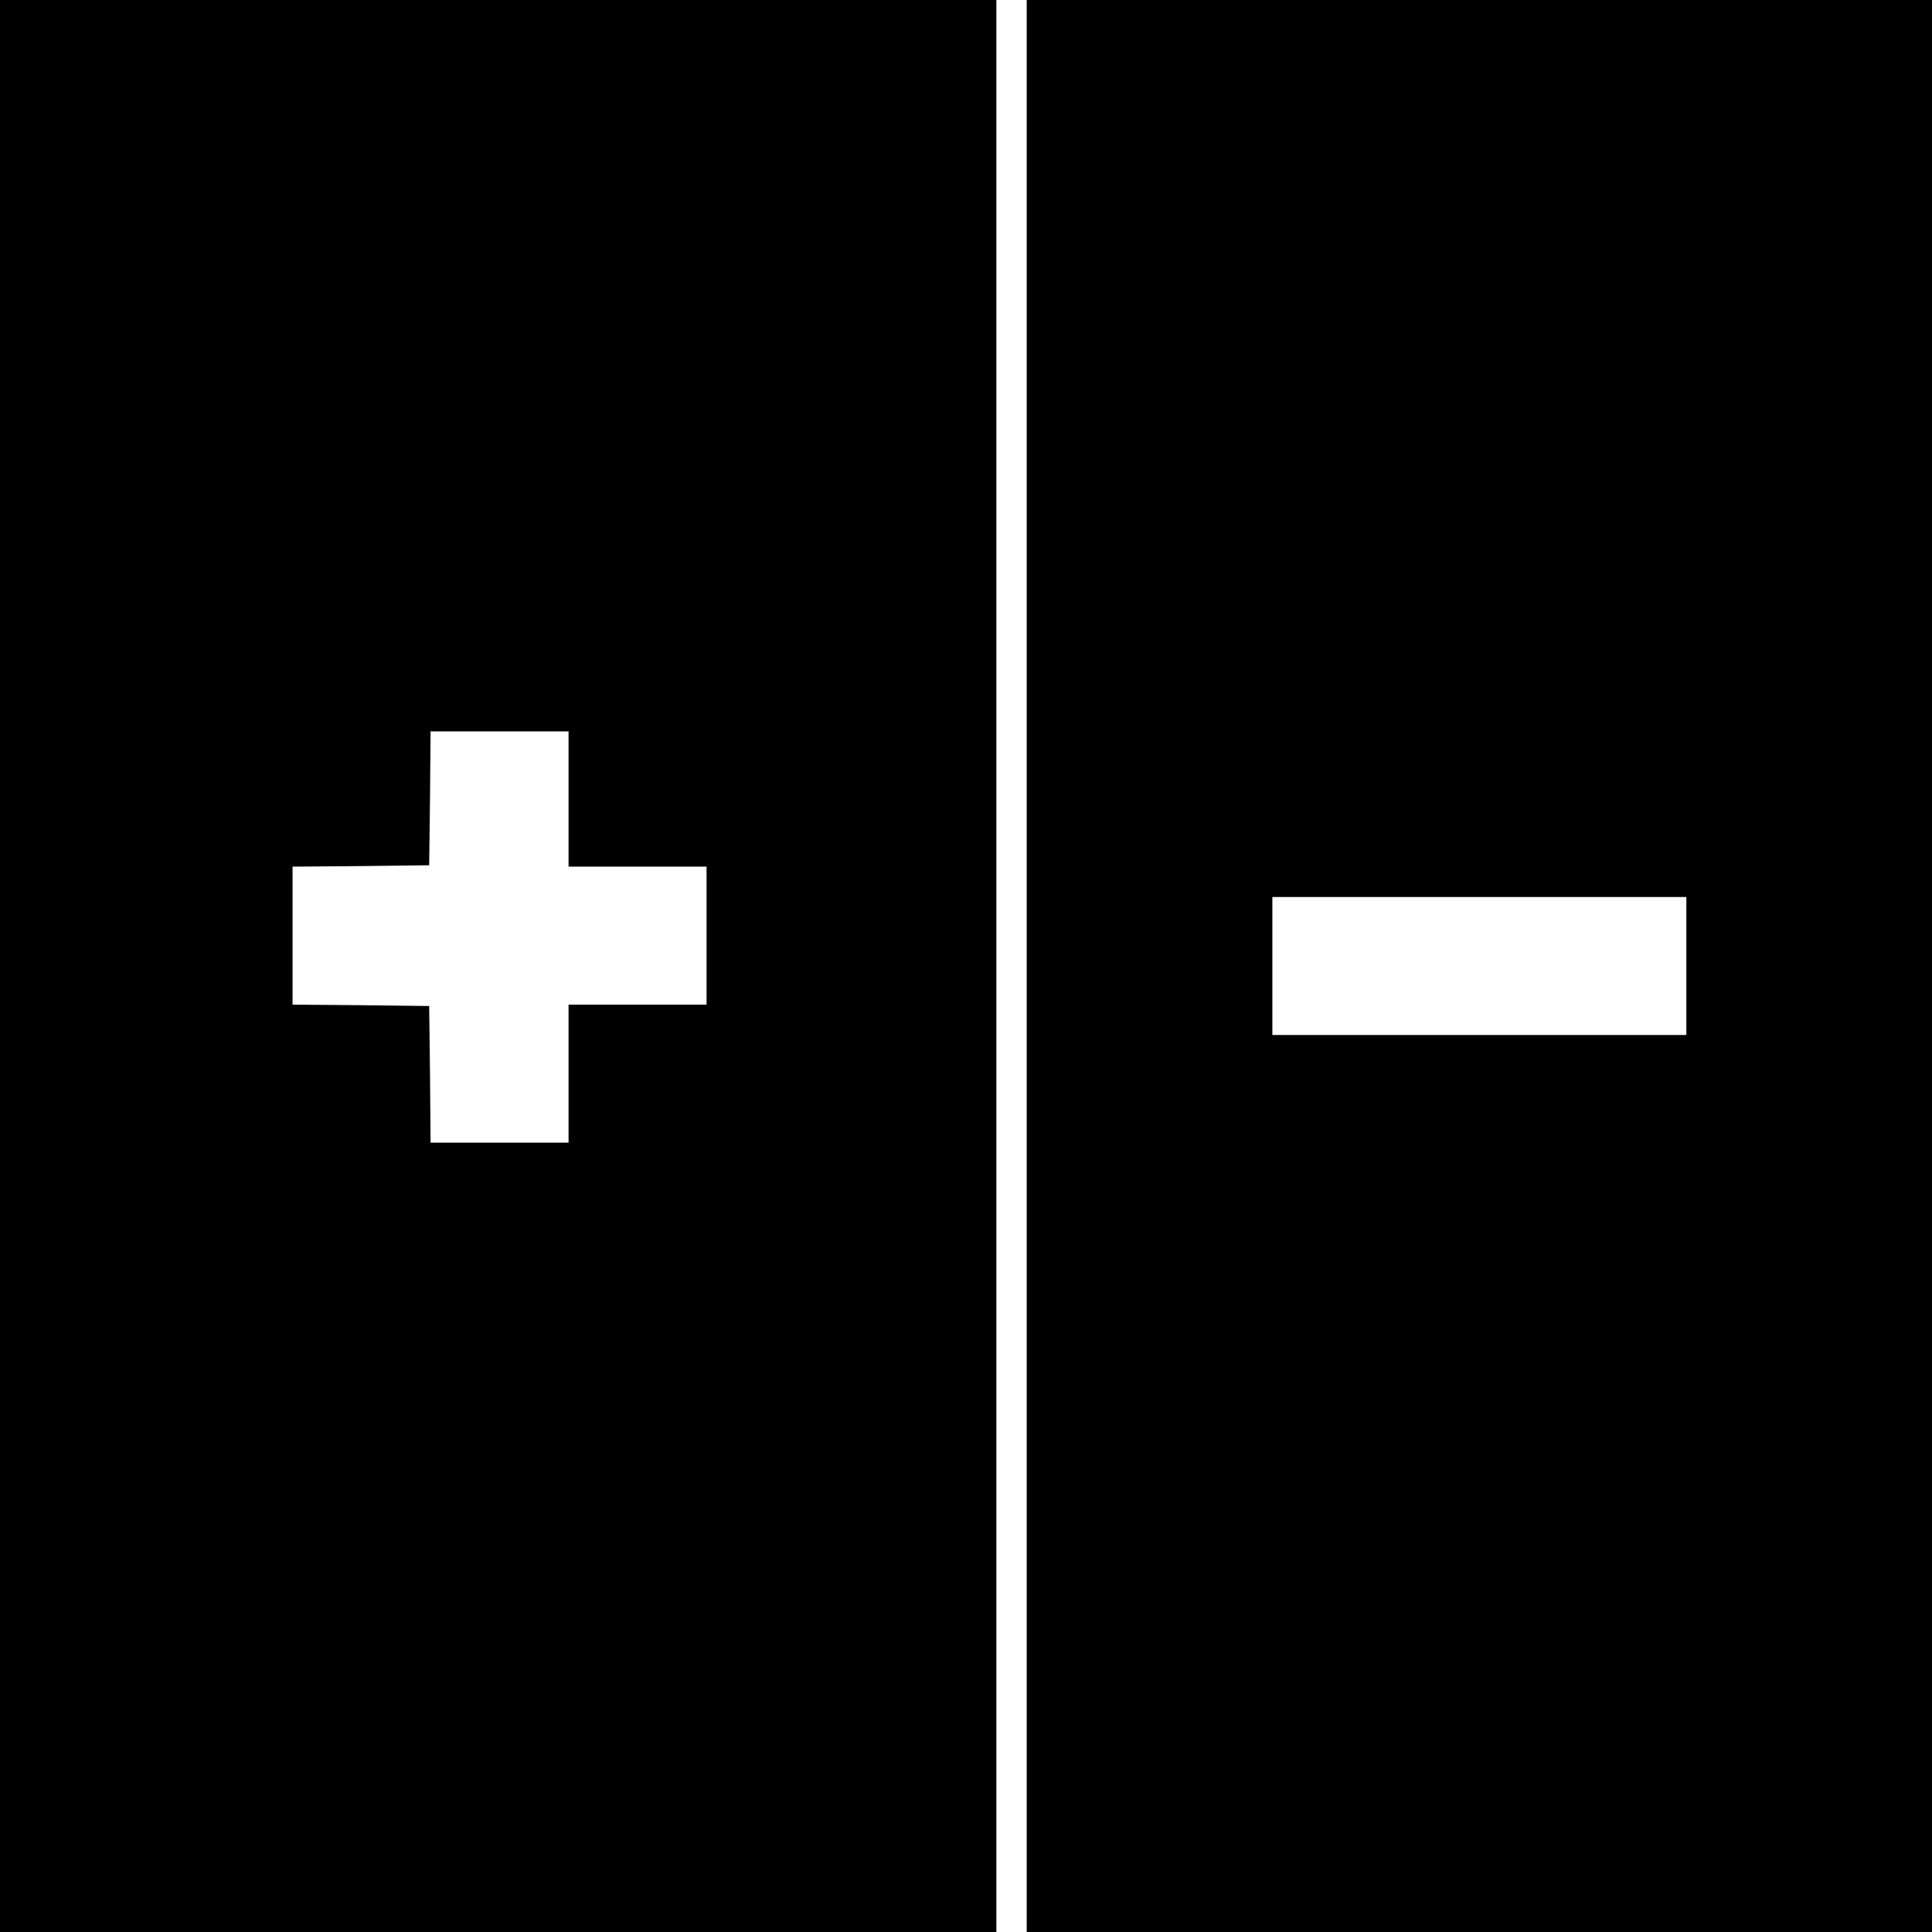
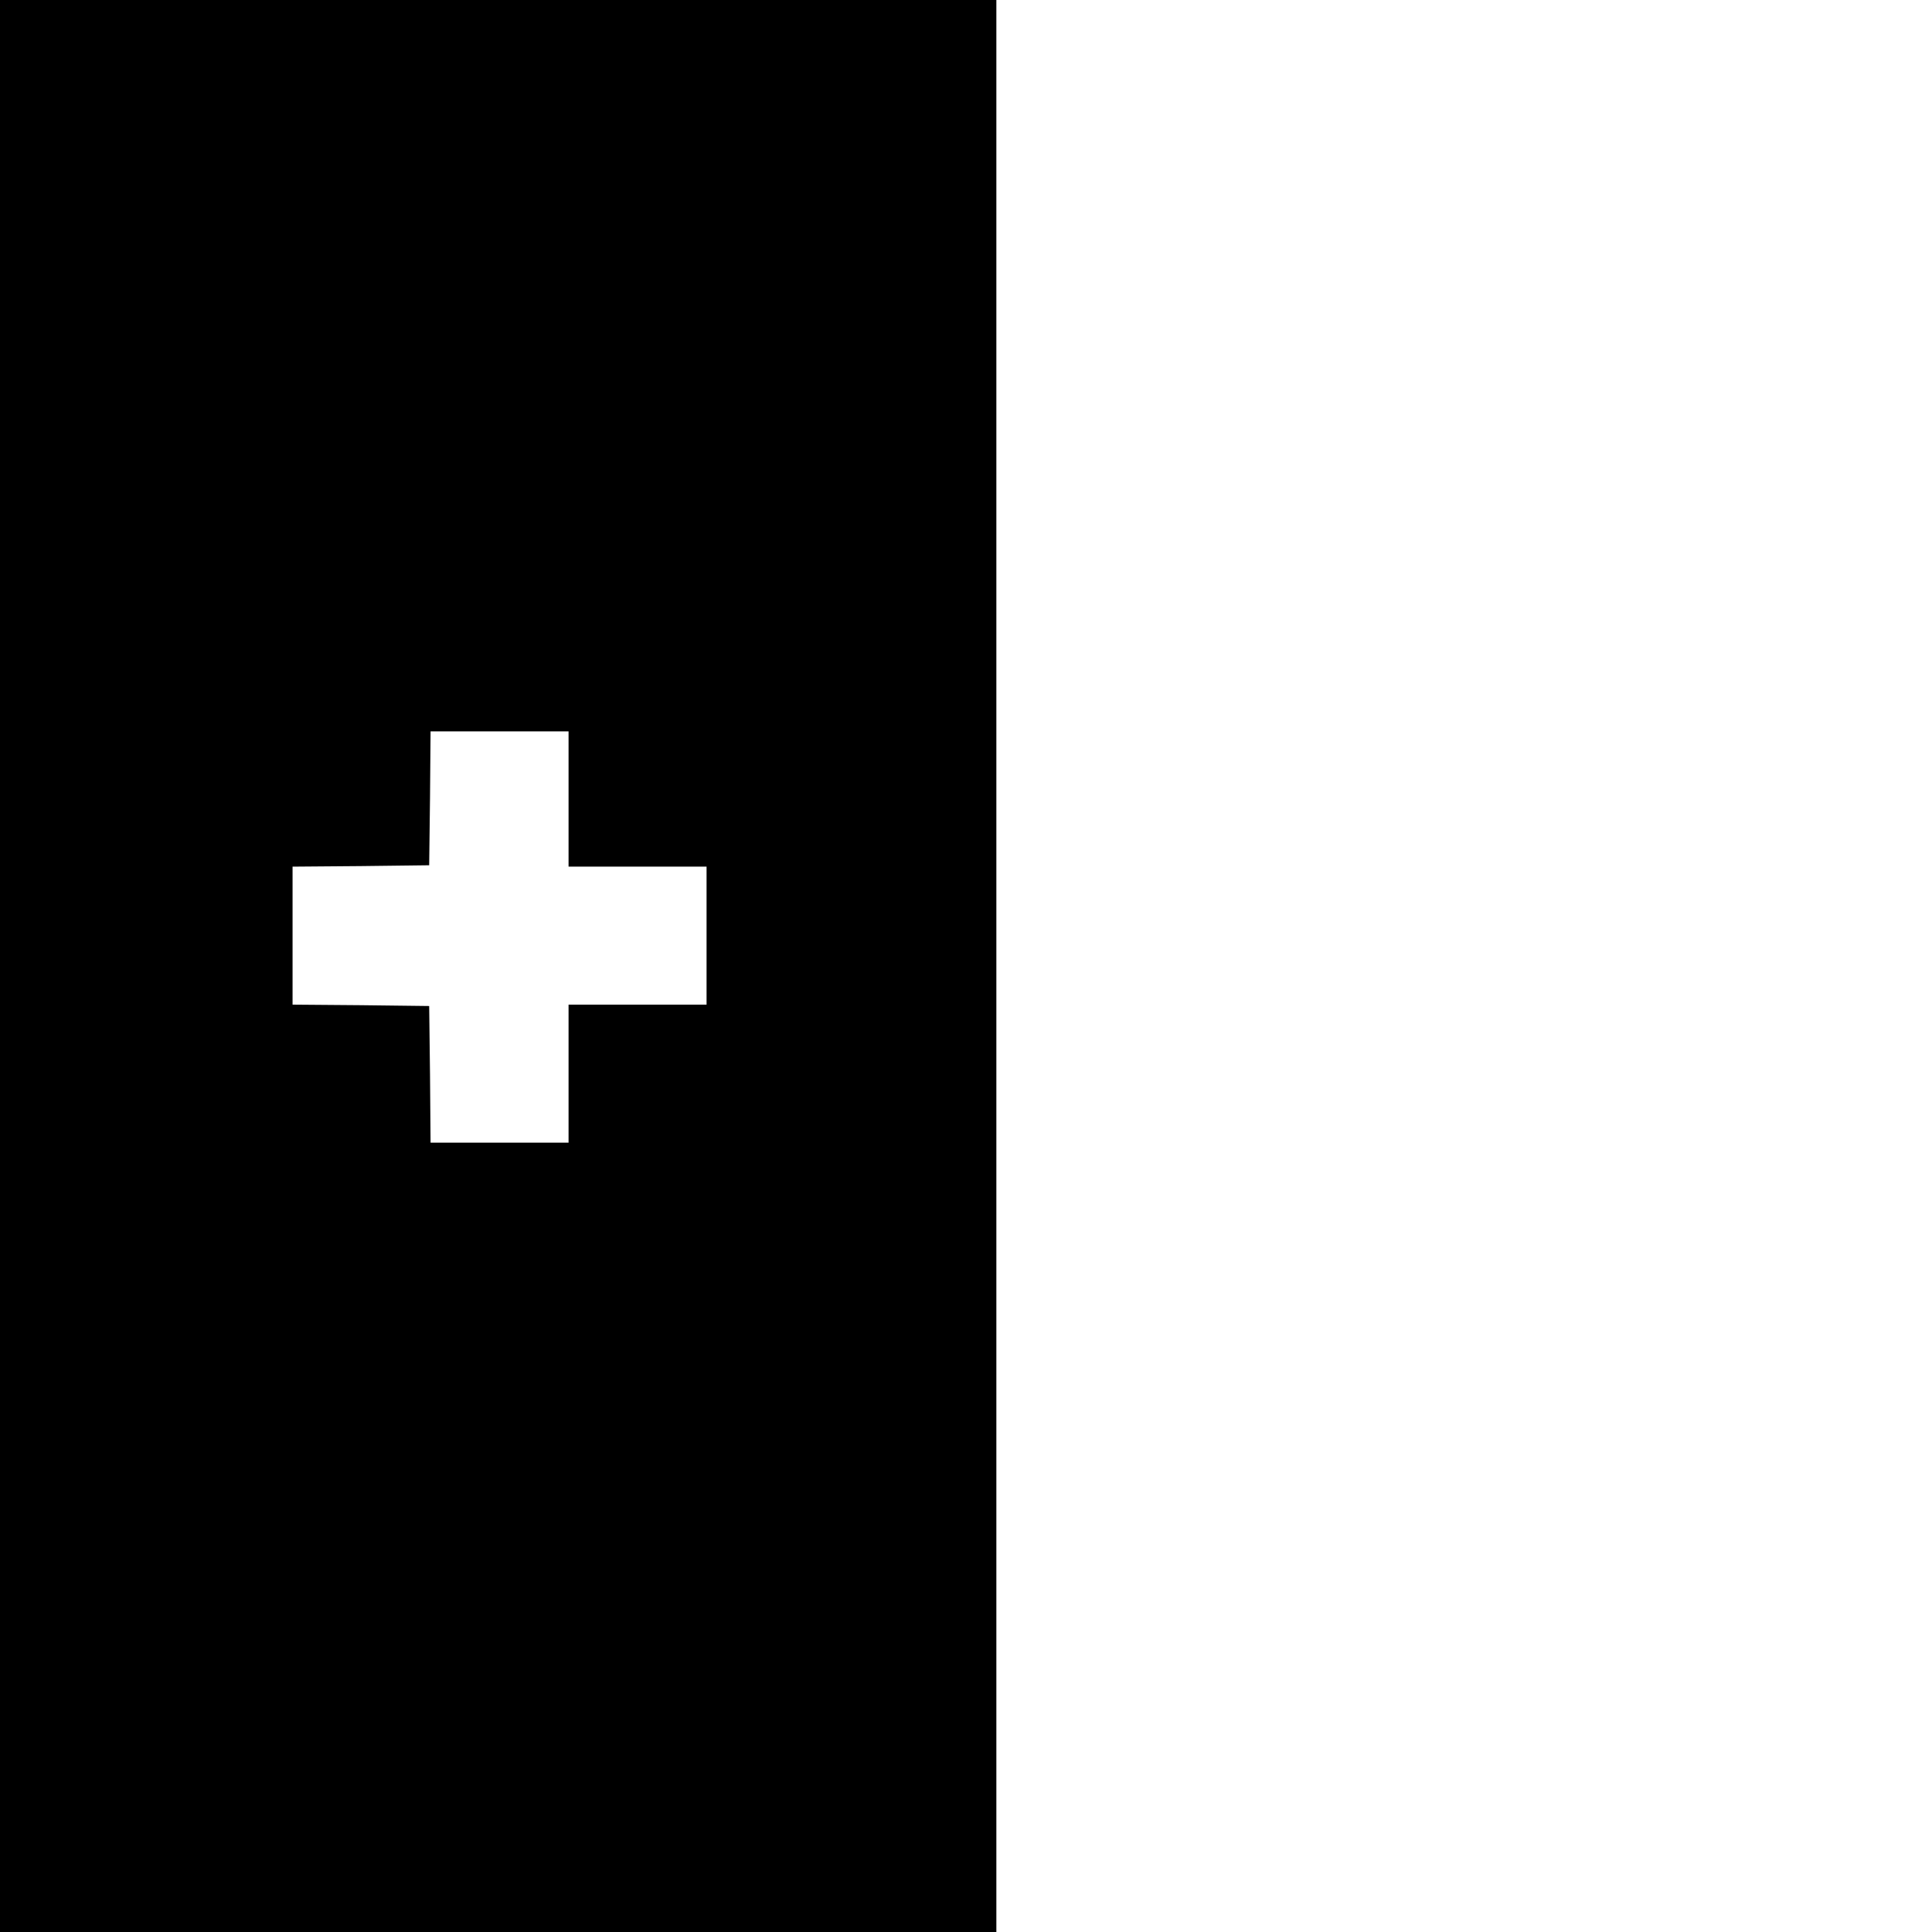
<svg xmlns="http://www.w3.org/2000/svg" version="1.0" width="700pt" height="700pt" viewBox="0 0 700 700" preserveAspectRatio="xMidYMid meet">
  <g transform="translate(0,700) scale(0.1,-0.1)" fill="#000000" stroke="none">
    <path d="M0 3500 l0 -3500 1805 0 1805 0 0 3500 0 3500 -1805 0 -1805 0 0 -3500z m2060 605 l0 -245 250 0 250 0 0 -250 0 -250 -250 0 -250 0 0 -250 0 -250 -250 0 -250 0 -2 248 -3 247 -247 3 -248 2 0 250 0 250 248 2 247 3 3 243 2 242 250 0 250 0 0 -245z" />
-     <path d="M3720 3500 l0 -3500 1640 0 1640 0 0 3500 0 3500 -1640 0 -1640 0 0 -3500z m2390 0 l0 -250 -750 0 -750 0 0 250 0 250 750 0 750 0 0 -250z" />
  </g>
</svg>